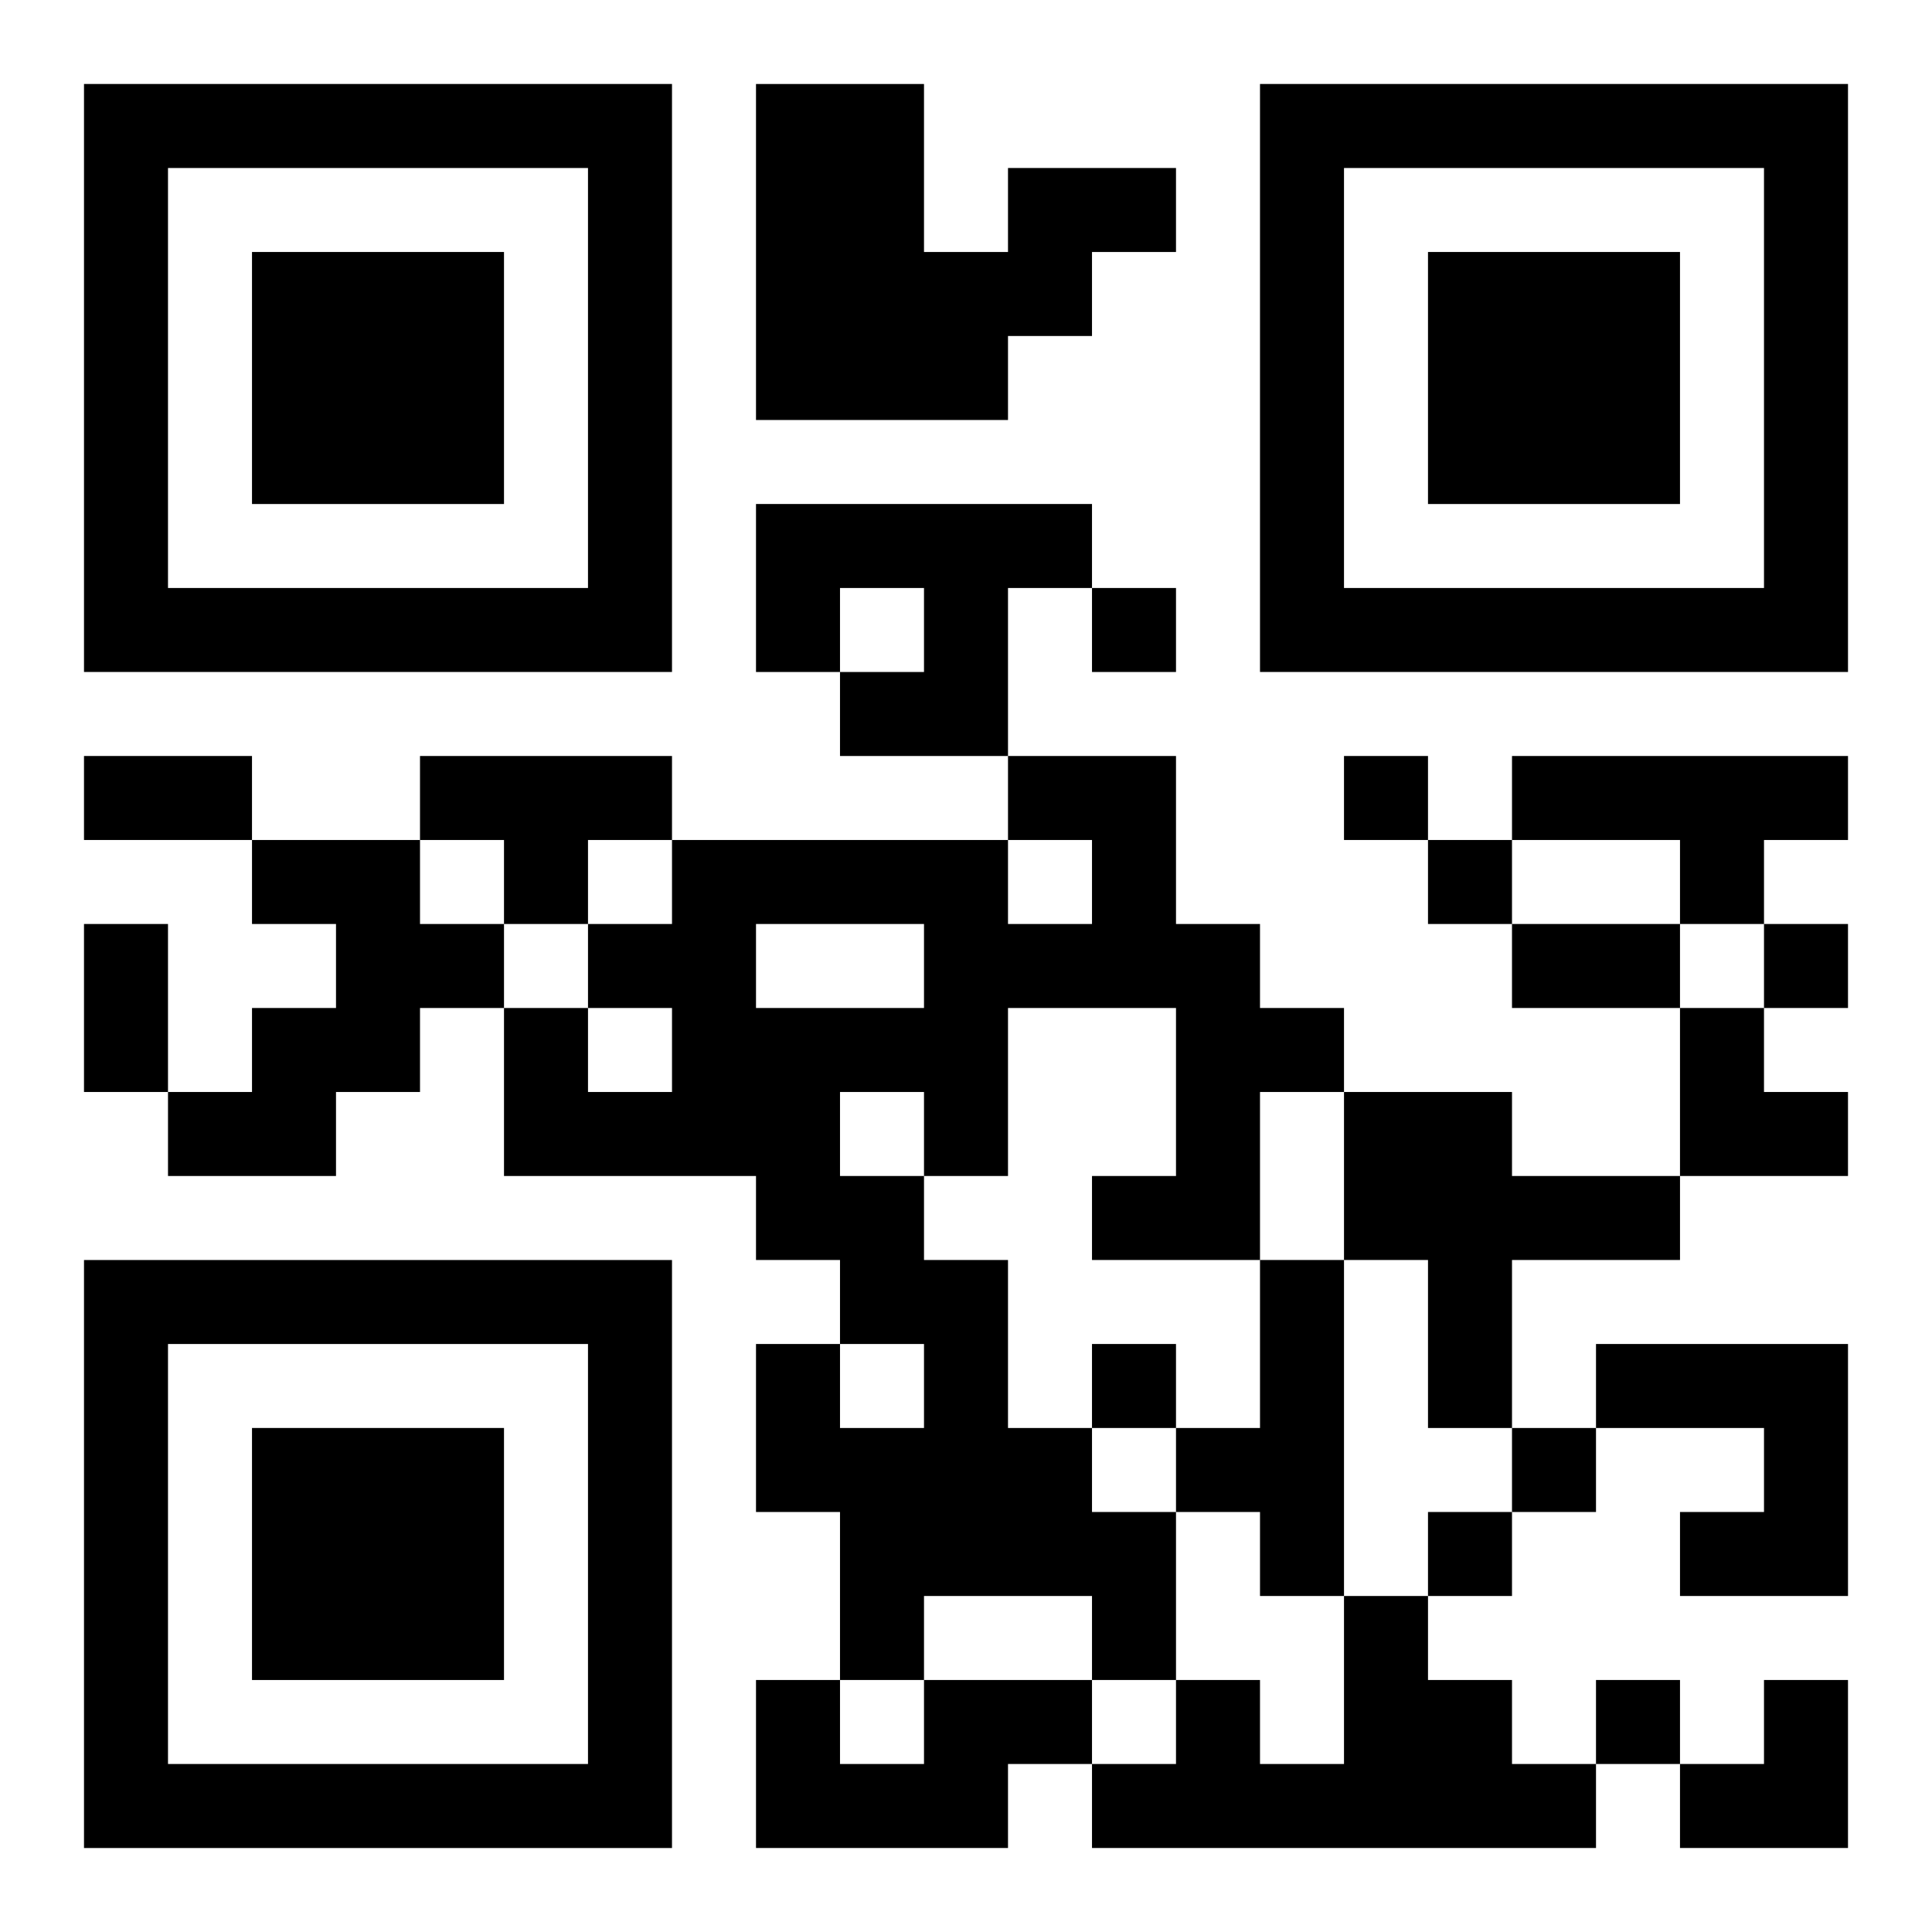
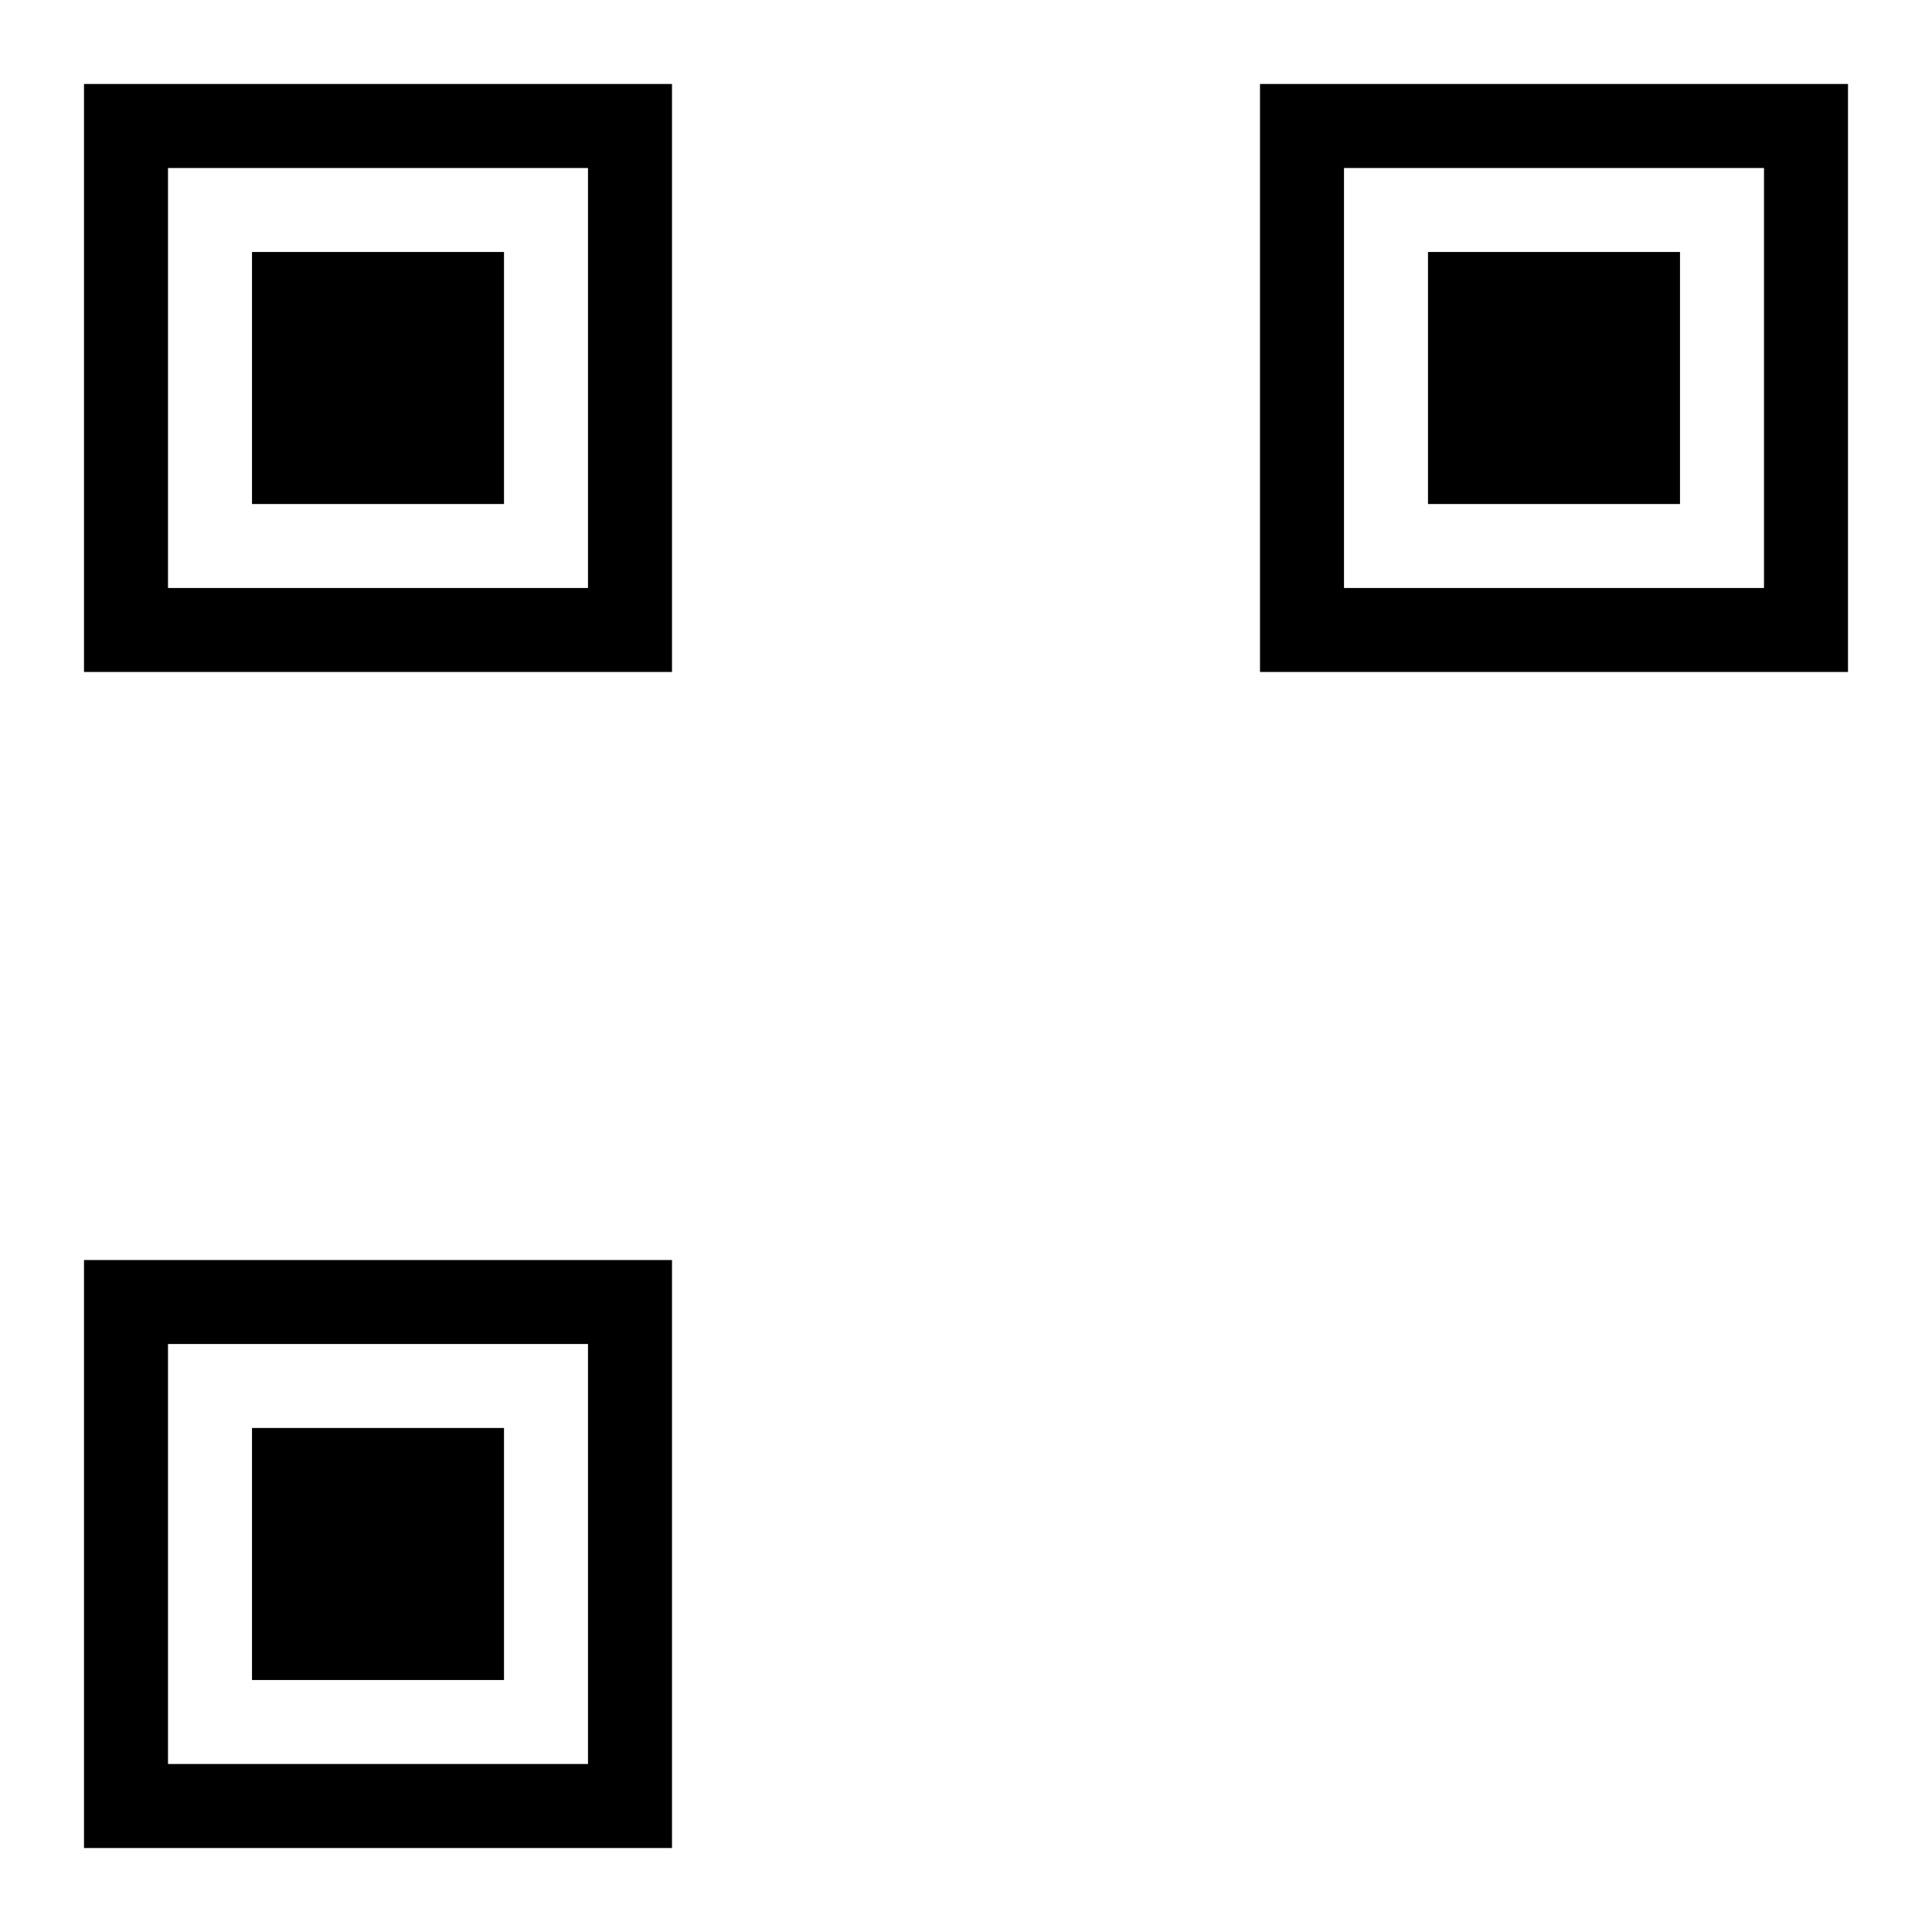
<svg xmlns="http://www.w3.org/2000/svg" xmlns:xlink="http://www.w3.org/1999/xlink" width="250" height="250" baseProfile="full" version="1.1" viewBox="-1 -1 23 23">
  <symbol id="a">
    <path d="m0 7v7h7v-7h-7zm1 1h5v5h-5v-5zm1 1v3h3v-3h-3z" />
  </symbol>
  <use y="-7" xlink:href="#a" />
  <use y="7" xlink:href="#a" />
  <use x="14" y="-7" xlink:href="#a" />
-   <path d="m11 1h2v1h-1v1h-1v1h-3v-4h2v2h1v-1m-3 4h4v1h-1v2h-2v-1h1v-1h-1v1h-1v-2m-4 3h3v1h-1v1h-1v-1h-1v-1m7 0h2v2h1v1h1v1h-1v2h-2v-1h1v-2h-2v2h-1v1h1v2h1v1h1v2h-1v-1h-2v1h-1v-2h-1v-2h1v1h1v-1h-1v-1h-1v-1h-3v-2h1v1h1v-1h-1v-1h1v-1h4v1h1v-1h-1v-1m-3 2v1h2v-1h-2m1 2v1h1v-1h-1m8-4h4v1h-1v1h-1v-1h-2v-1m-15 1h2v1h1v1h-1v1h-1v1h-2v-1h1v-1h1v-1h-1v-1m13 3h2v1h2v1h-2v2h-1v-2h-1v-2m-1 2h1v4h-1v-1h-1v-1h1v-2m4 1h3v3h-2v-1h1v-1h-2v-1m-3 3h1v1h1v1h1v1h-6v-1h1v-1h1v1h1v-2m-5 1h2v1h-1v1h-3v-2h1v1h1v-1m2-13v1h1v-1h-1m3 2v1h1v-1h-1m1 1v1h1v-1h-1m4 1v1h1v-1h-1m-8 5v1h1v-1h-1m5 1v1h1v-1h-1m-1 1v1h1v-1h-1m2 2v1h1v-1h-1m-18-11h2v1h-2v-1m0 2h1v2h-1v-2m17 0h2v1h-2v-1m2 1h1v1h1v1h-2zm0 8m1 0h1v2h-2v-1h1z" />
</svg>